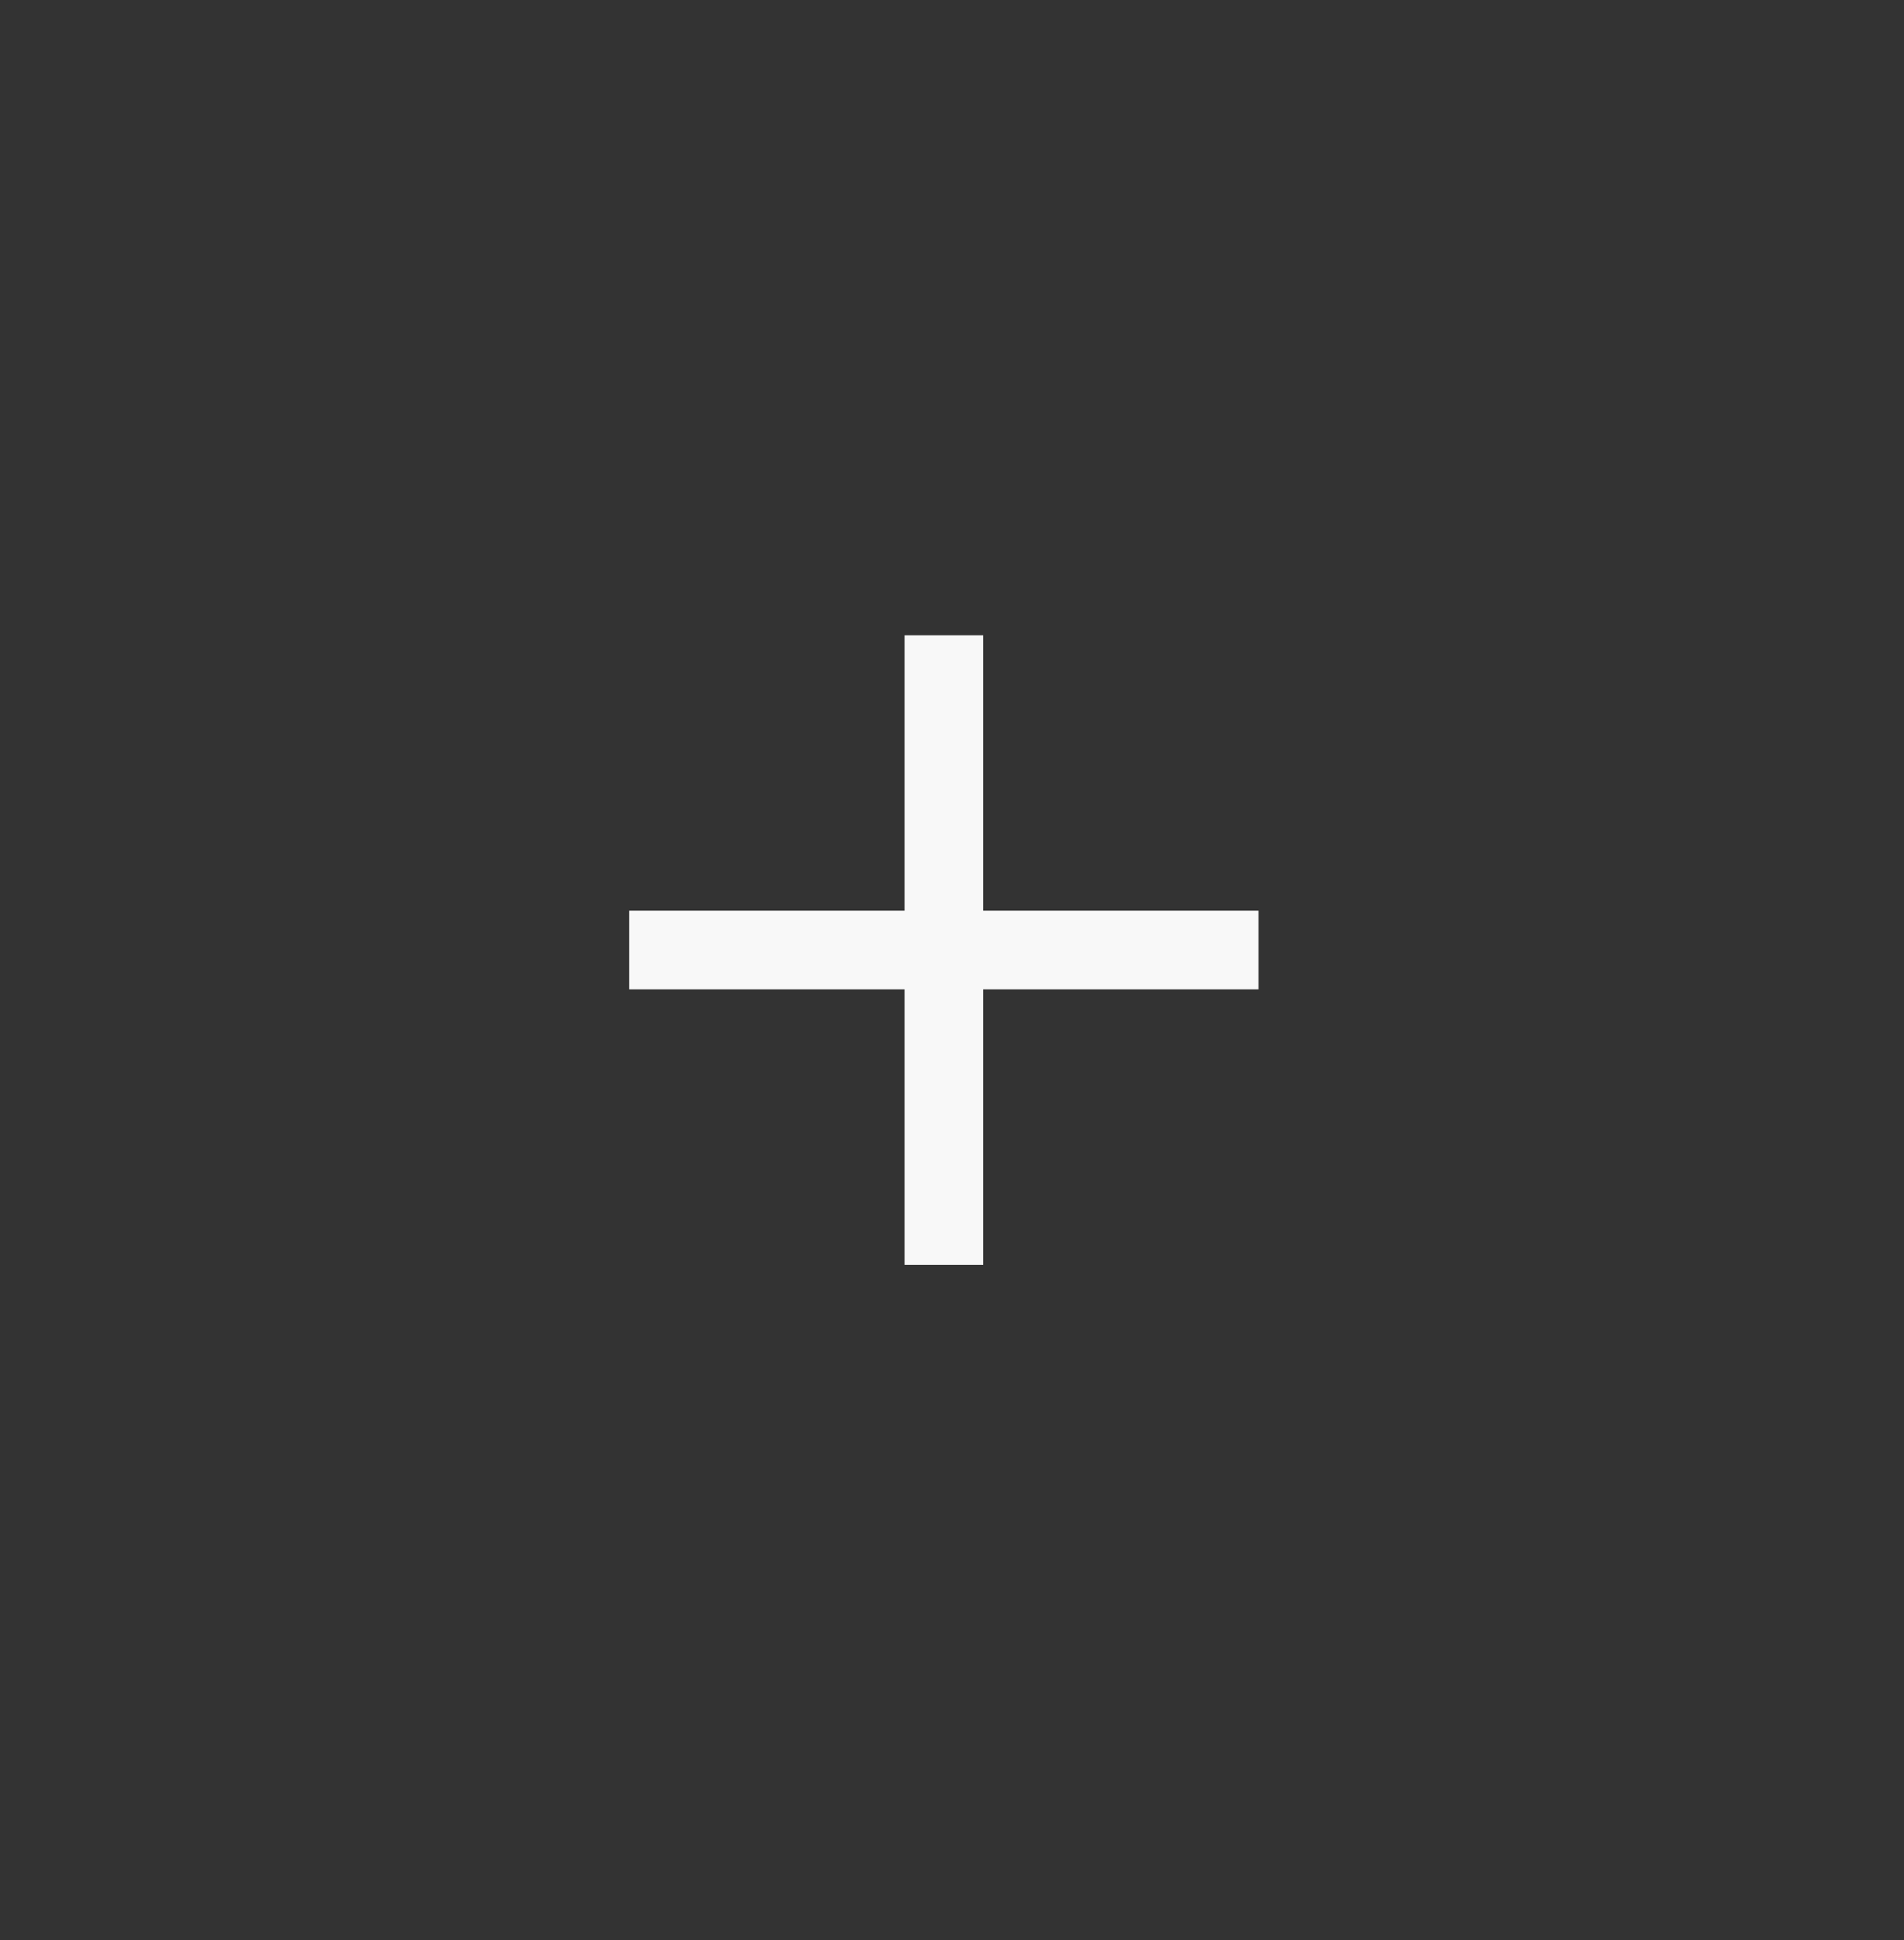
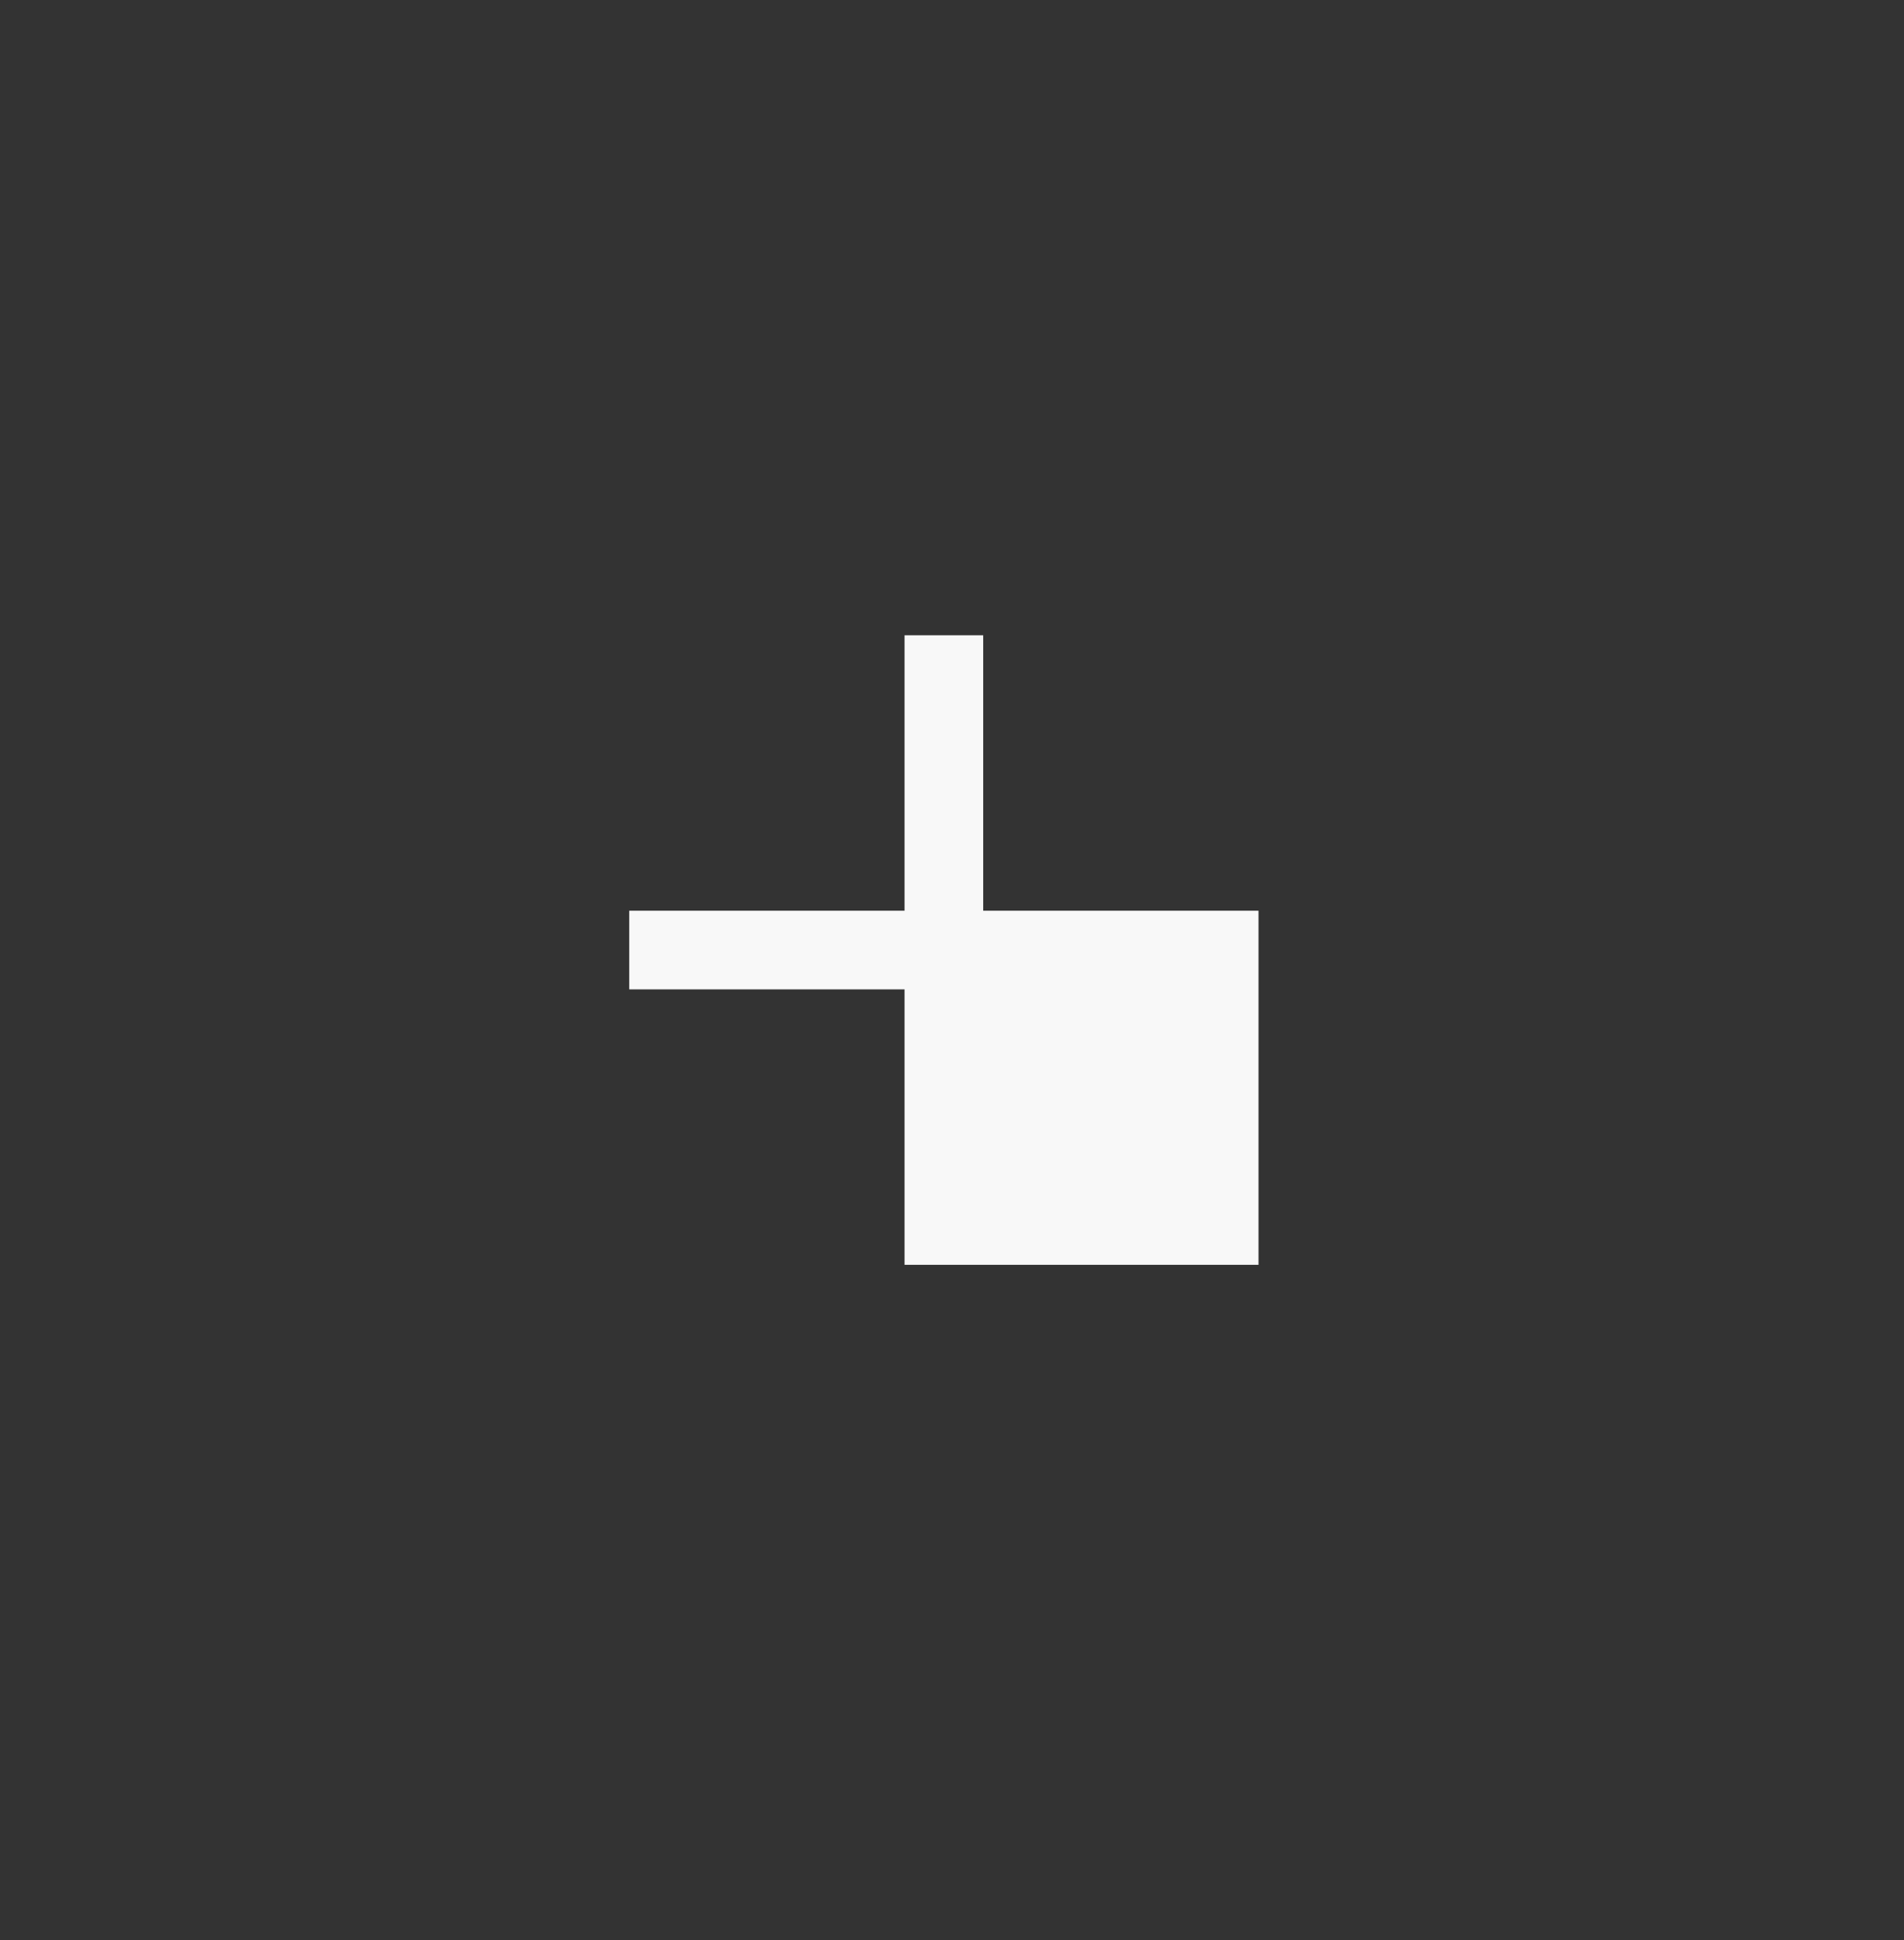
<svg xmlns="http://www.w3.org/2000/svg" width="54" height="55" viewBox="0 0 54 55" fill="none">
  <rect x="0" y="0" width="54" height="55" fill="#333333" stroke="none" />
-   <path fill-rule="evenodd" clip-rule="evenodd" d="M27.885 18.008V25.816H35.693V28.046H27.885V35.854H25.654V28.046H17.846V25.816H25.654V18.008H27.885Z" fill="#F8F8F8" />
+   <path fill-rule="evenodd" clip-rule="evenodd" d="M27.885 18.008V25.816H35.693V28.046V35.854H25.654V28.046H17.846V25.816H25.654V18.008H27.885Z" fill="#F8F8F8" />
</svg>